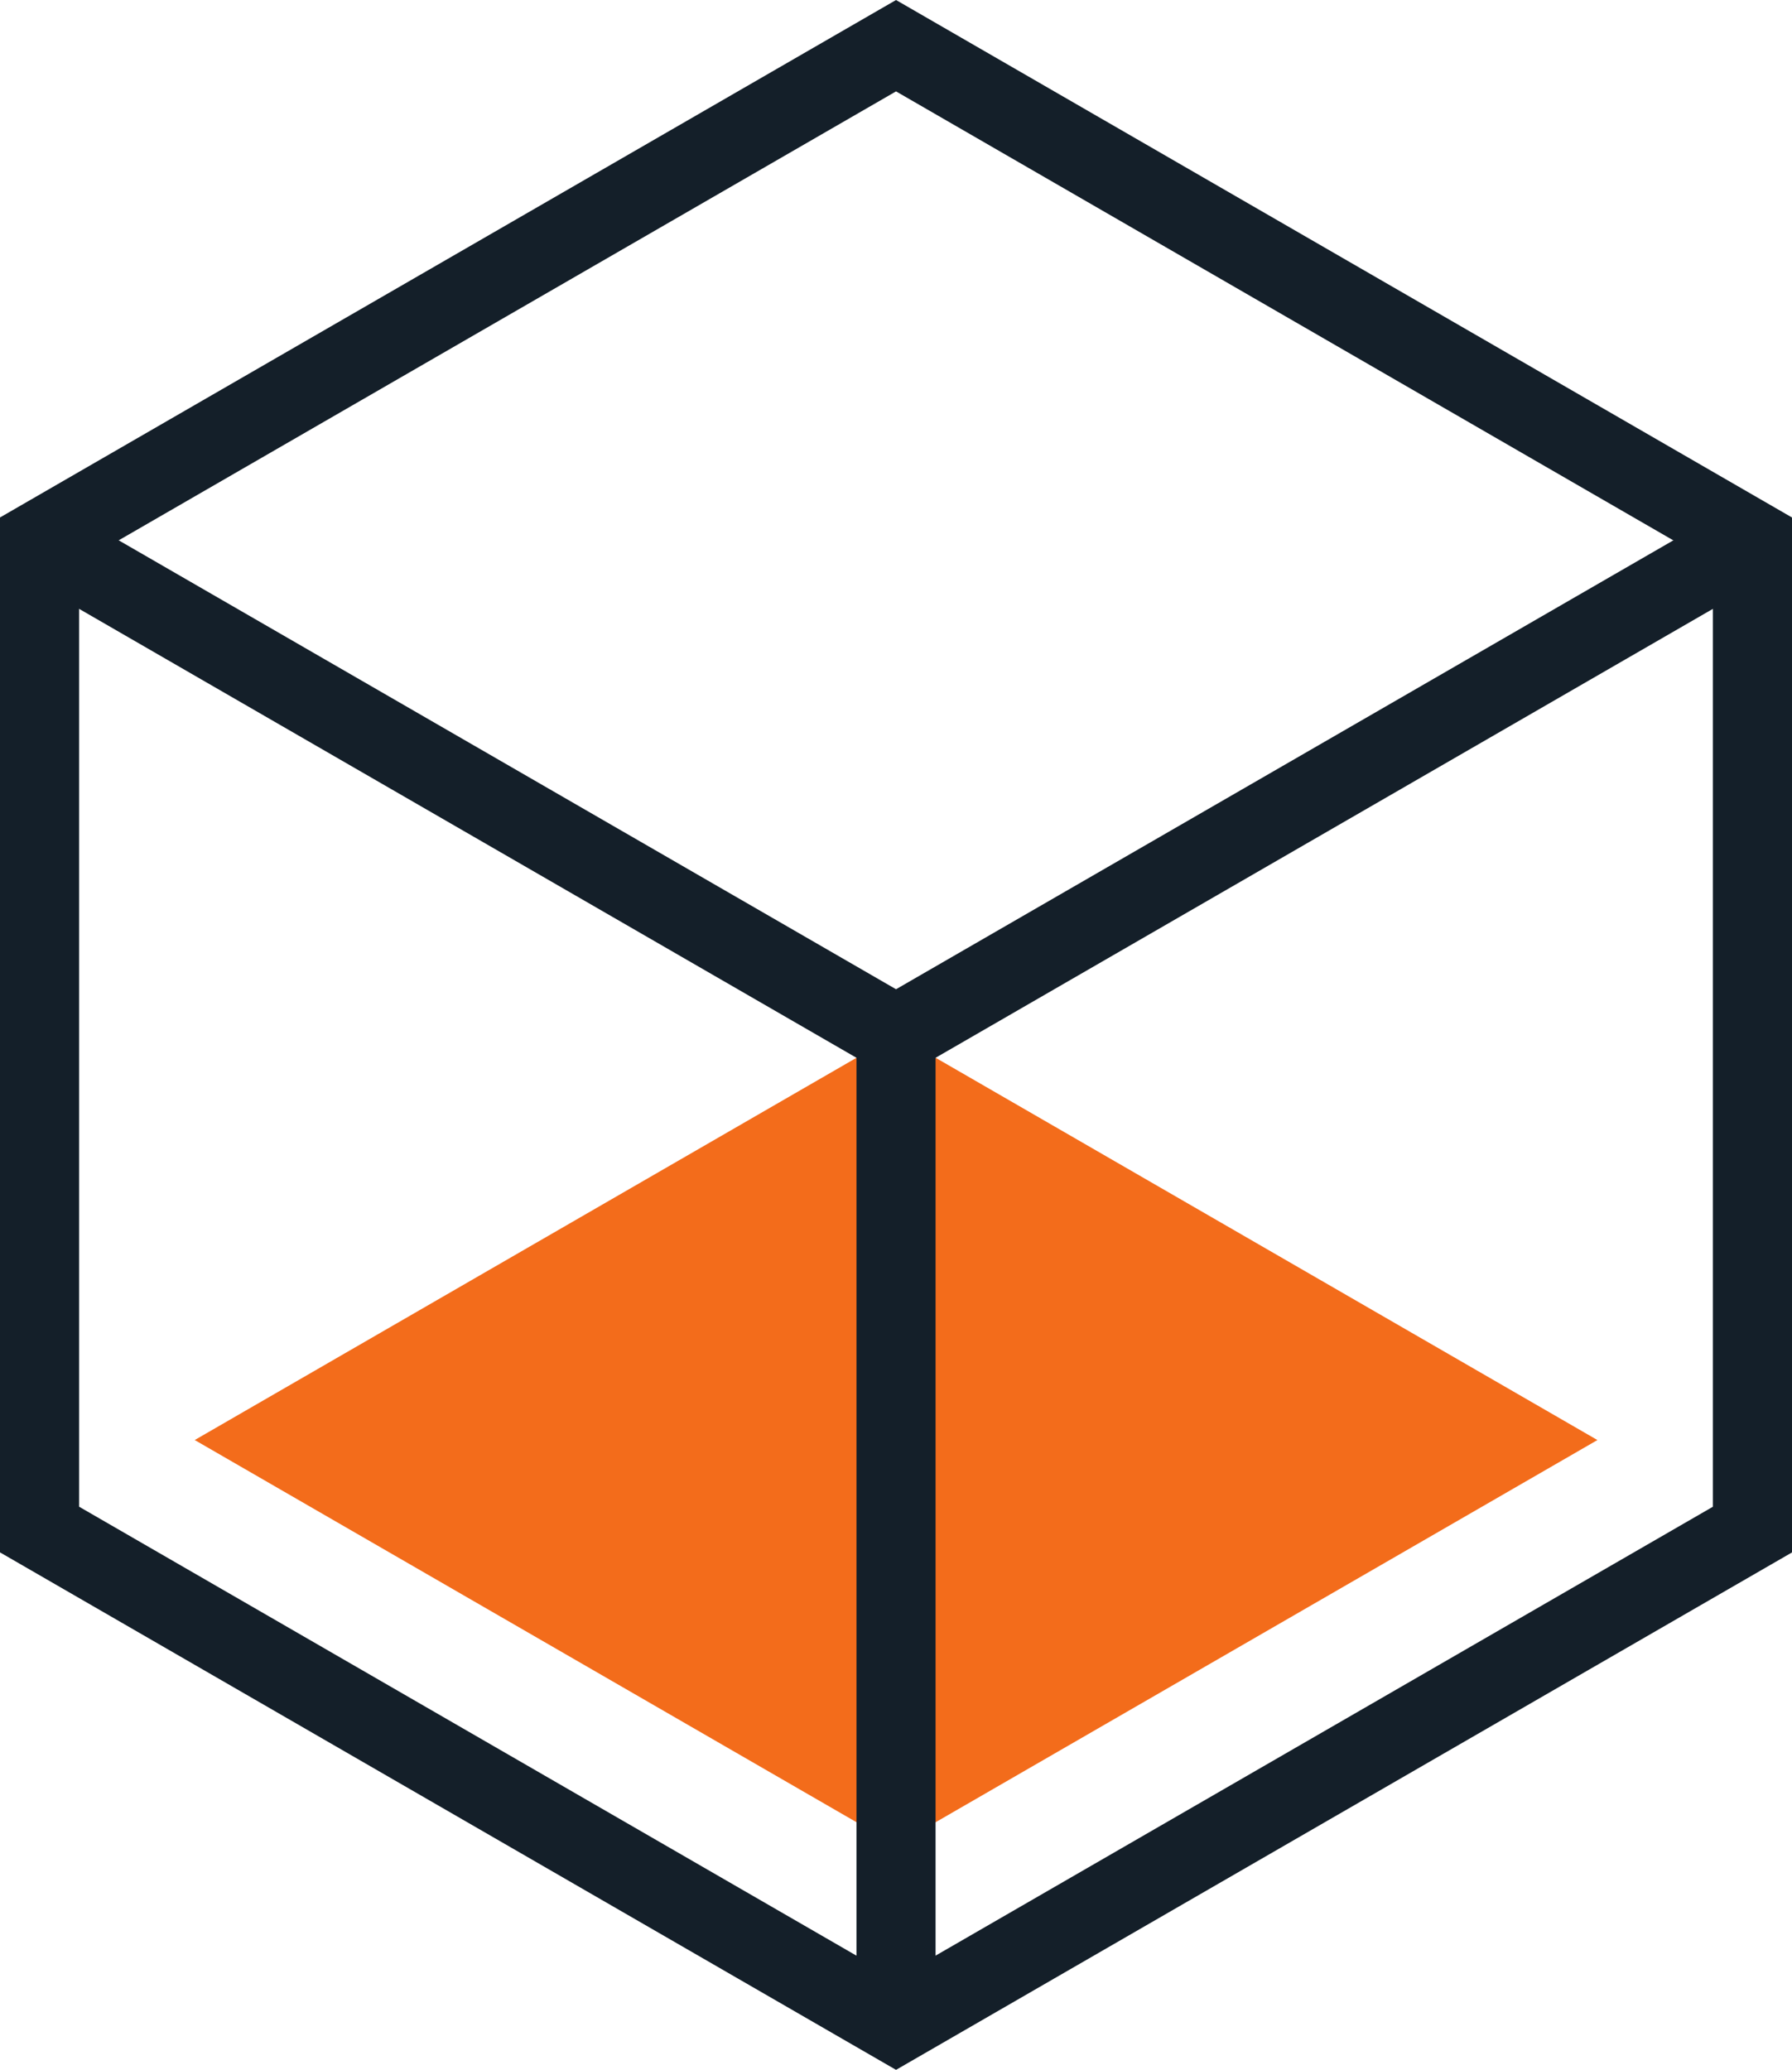
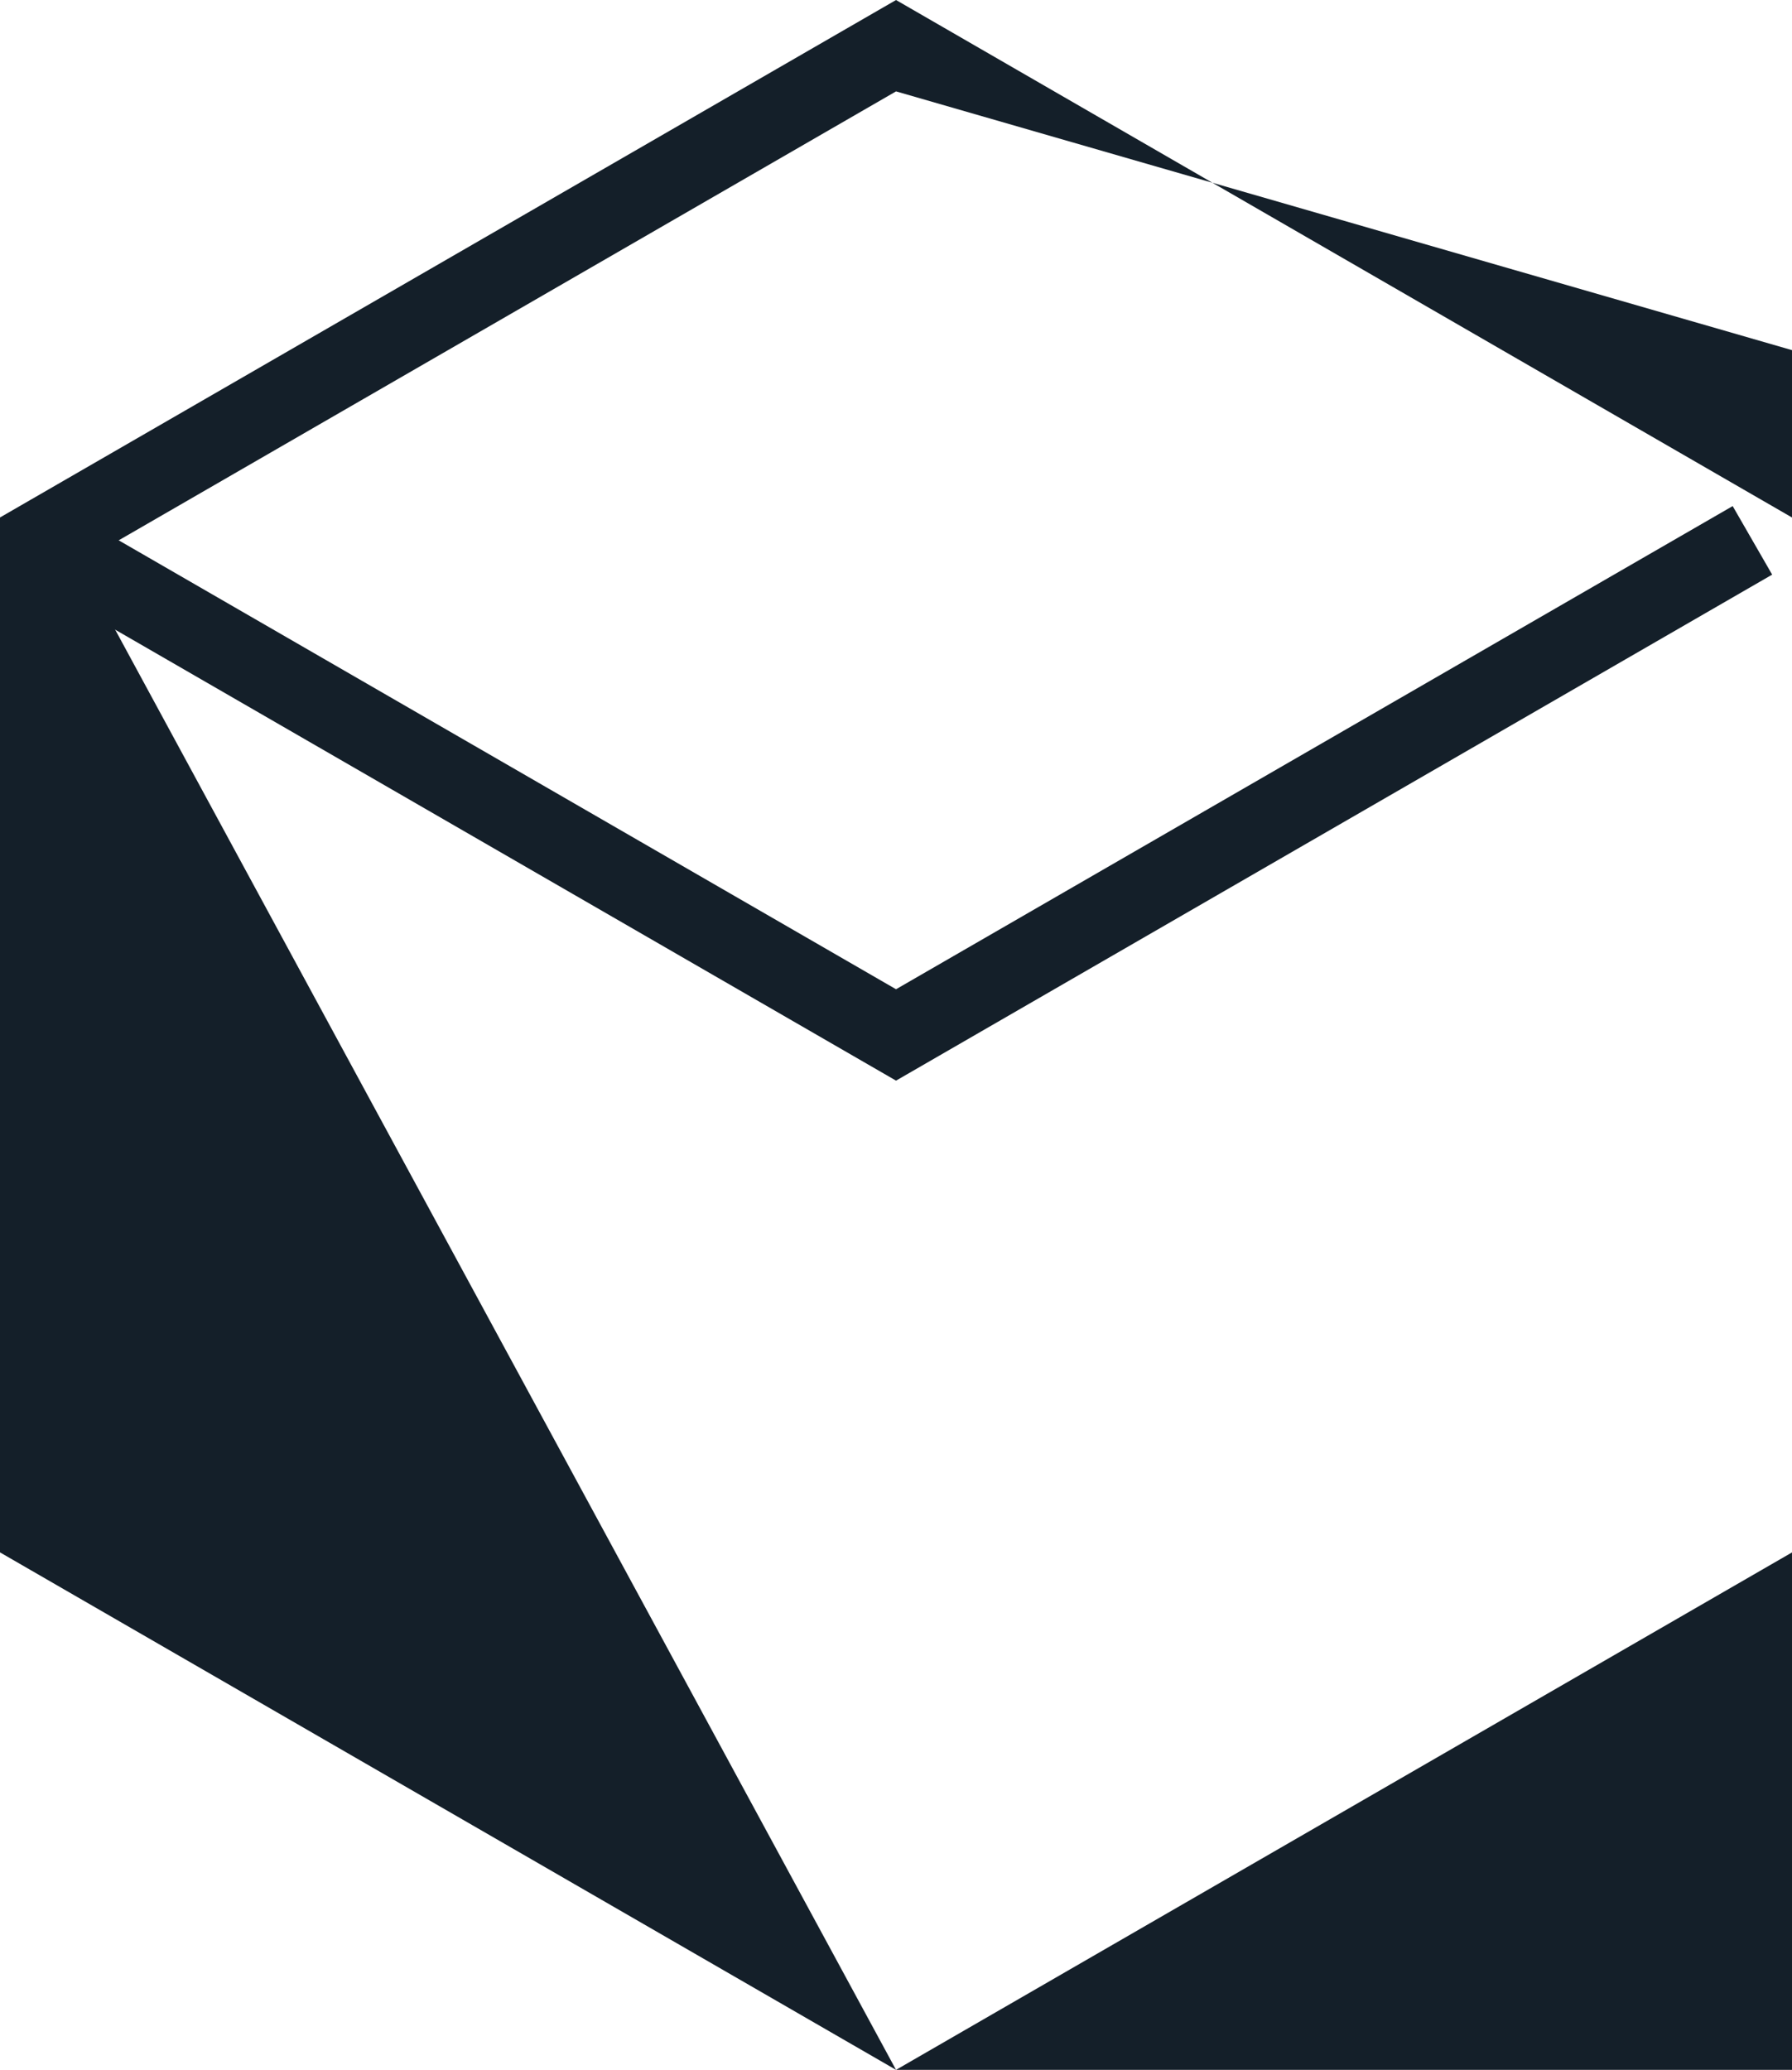
<svg xmlns="http://www.w3.org/2000/svg" width="86.873" height="100.313" viewBox="0 0 86.873 100.313">
  <g transform="translate(30.069 34.722)">
    <g transform="translate(-30.069 -34.721)">
-       <path d="M45.3,60.044l-34,19.633,34,19.63,34-19.629Z" transform="translate(-1.86 -9.888)" fill="#f36c1b" />
-       <path d="M43.438,100.313,0,75.234V25.078L43.438,0,86.873,25.079V75.236ZM3.836,73.021l39.6,22.864,39.6-22.862V27.294L43.438,4.428,3.836,27.293Z" fill="#141f29" />
+       <path d="M43.438,100.313,0,75.234V25.078L43.438,0,86.873,25.079V75.236Zl39.6,22.864,39.6-22.862V27.294L43.438,4.428,3.836,27.293Z" fill="#141f29" />
      <path d="M43.627,57.206,1.148,32.681l1.918-3.322L43.627,52.777,84.186,29.361,86.1,32.683Z" transform="translate(-0.189 -4.835)" fill="#141f29" />
-       <rect width="3.835" height="47.943" transform="translate(41.52 50.156)" fill="#141f29" />
    </g>
  </g>
</svg>